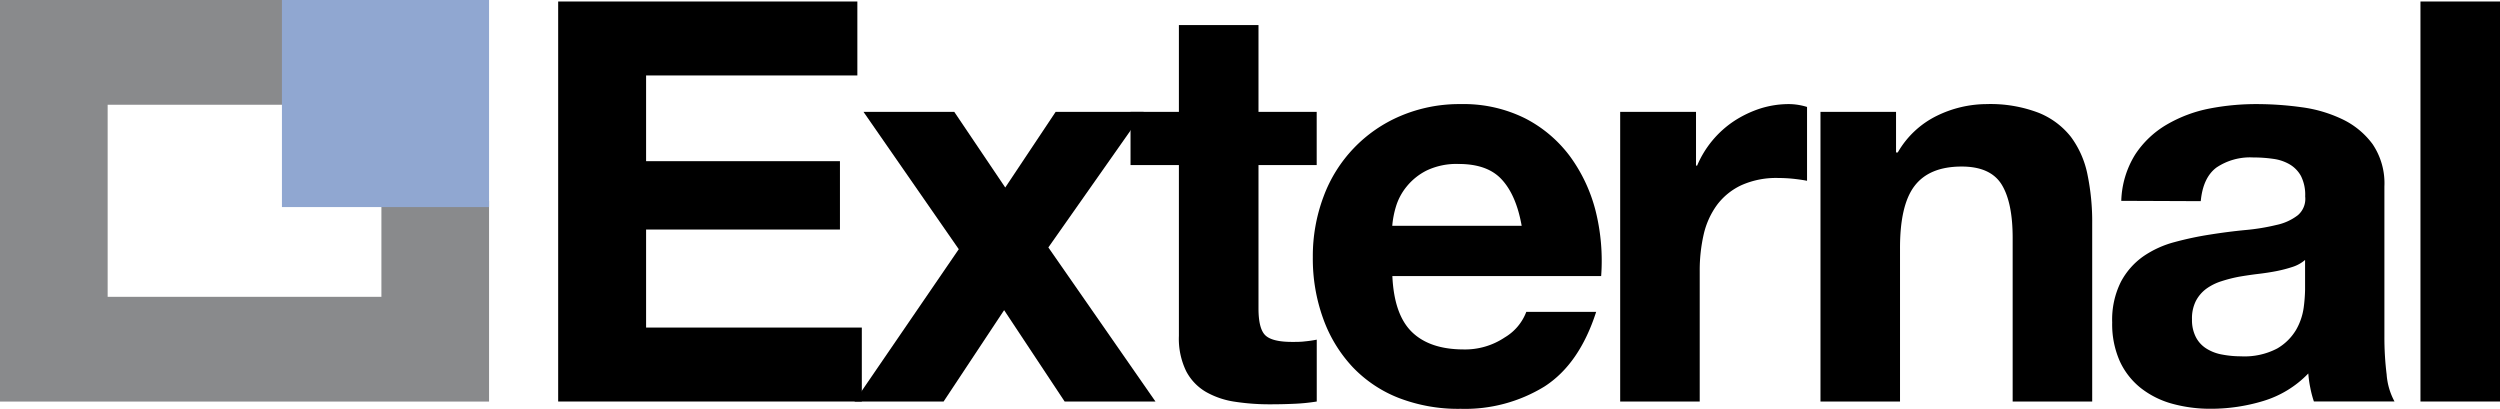
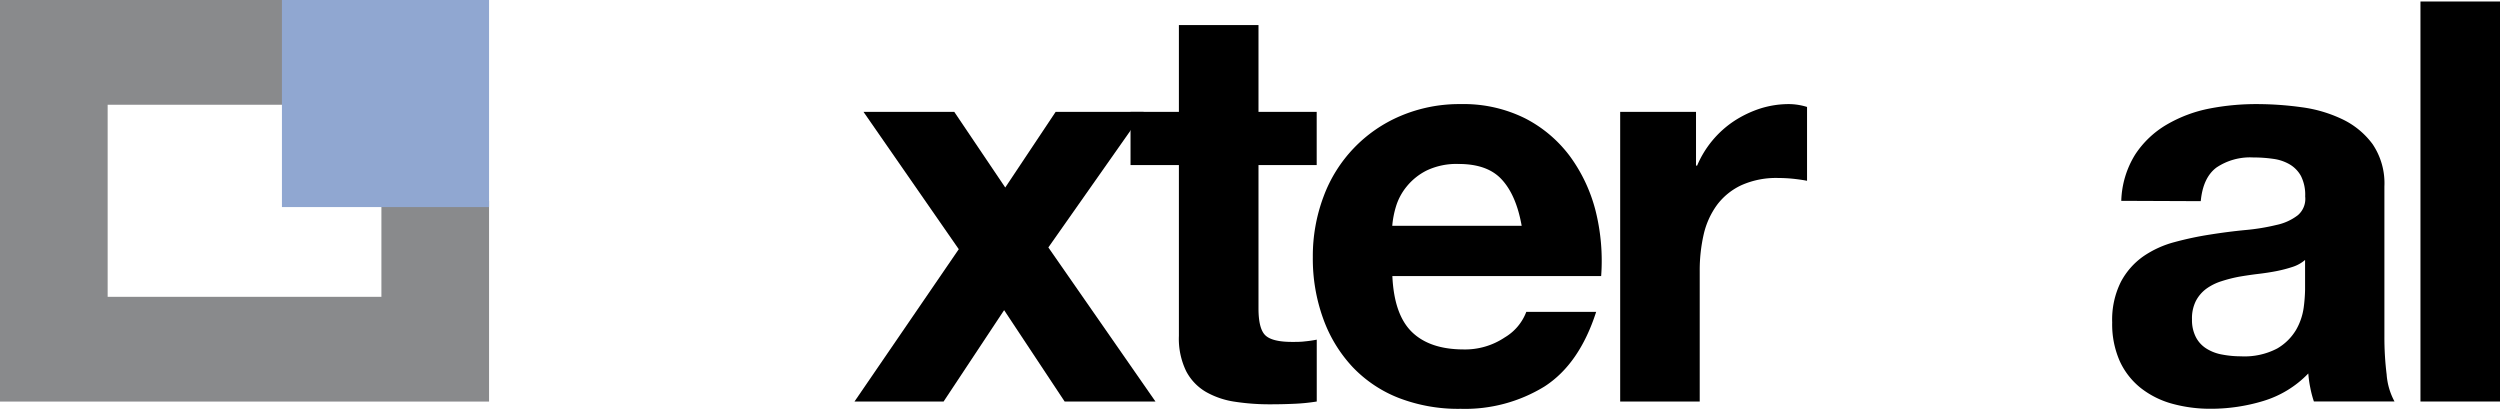
<svg xmlns="http://www.w3.org/2000/svg" viewBox="0 0 465.18 76.07">
  <defs>
    <style>.cls-1{fill:#898a8c;}.cls-2{fill:#90a7d1;}</style>
  </defs>
  <title>External</title>
  <g id="Livello_2" data-name="Livello 2">
    <g id="Livello_1-2" data-name="Livello 1">
-       <path d="M159.53,14.91V28.67H120.22V44.62h36.07V57.34H120.22V75.58h40.14V89.34h-56.5V14.91Z" transform="translate(0 -14.63)" />
      <path d="M160.67,35.44h16.89l9.49,14.08,9.38-14.08H212.8L195.07,60.67,215,89.34H198.1l-11.26-17-11.26,17H159L178.4,61Z" transform="translate(0 -14.63)" />
      <path d="M245,35.44v9.91H234.17V72c0,2.5.41,4.17,1.25,5s2.5,1.25,5,1.25c.84,0,1.63,0,2.4-.1a21,21,0,0,0,2.19-.32V89.34a34.94,34.94,0,0,1-4.17.42c-1.53.07-3,.1-4.48.1a42.28,42.28,0,0,1-6.52-.47,15.35,15.35,0,0,1-5.42-1.82,9.63,9.63,0,0,1-3.7-3.86,13.8,13.8,0,0,1-1.36-6.57V45.35h-9V35.44h9V19.29h14.81V35.44Z" transform="translate(0 -14.63)" />
      <path d="M262.73,76.42q3.33,3.22,9.59,3.23A13.25,13.25,0,0,0,280,77.41a9.36,9.36,0,0,0,4-4.75h13q-3.12,9.69-9.59,13.87A28.23,28.23,0,0,1,271.8,90.7a30.72,30.72,0,0,1-11.47-2,23.8,23.8,0,0,1-8.65-5.78,26,26,0,0,1-5.47-9,32.66,32.66,0,0,1-1.93-11.46,31.44,31.44,0,0,1,2-11.26,26.1,26.1,0,0,1,14.33-15A27.92,27.92,0,0,1,271.8,34a25.67,25.67,0,0,1,12,2.66,24.14,24.14,0,0,1,8.39,7.14A29.52,29.52,0,0,1,296.93,54a38.38,38.38,0,0,1,1,12H259.08Q259.4,73.19,262.73,76.42Zm16.73-28.36q-2.65-2.93-8.08-2.92a12.89,12.89,0,0,0-5.89,1.2,11.28,11.28,0,0,0-3.75,3,10.79,10.79,0,0,0-2,3.75,17.14,17.14,0,0,0-.68,3.55h24.08C282.47,52.85,281.24,50,279.46,48.06Z" transform="translate(0 -14.63)" />
      <path d="M315.58,35.44v10h.21a18.69,18.69,0,0,1,6.88-8.29,20.43,20.43,0,0,1,4.9-2.34A17.6,17.6,0,0,1,333,34a11.55,11.55,0,0,1,3.24.53V48.27c-.7-.14-1.53-.26-2.51-.37a27.47,27.47,0,0,0-2.81-.15A15.83,15.83,0,0,0,324,49.1a12,12,0,0,0-4.54,3.7A15,15,0,0,0,317,58.28a30.09,30.09,0,0,0-.73,6.77V89.34h-14.8V35.44Z" transform="translate(0 -14.63)" />
-       <path d="M352.8,35.44V43h.32a17,17,0,0,1,7.29-6.83A21.2,21.2,0,0,1,369.59,34a25.12,25.12,0,0,1,9.75,1.62,14.51,14.51,0,0,1,6,4.48,17.52,17.52,0,0,1,3.08,7,43.43,43.43,0,0,1,.88,9.12V89.34h-14.8V58.9q0-6.67-2.09-10c-1.39-2.18-3.85-3.28-7.4-3.28q-6,0-8.76,3.6t-2.71,11.83V89.34h-14.8V35.44Z" transform="translate(0 -14.63)" />
      <path d="M394.71,52a17.2,17.2,0,0,1,2.61-8.65,17.64,17.64,0,0,1,5.84-5.53,25.4,25.4,0,0,1,8-3A45.41,45.41,0,0,1,420,34a60.74,60.74,0,0,1,8.24.58,25.15,25.15,0,0,1,7.61,2.24,15,15,0,0,1,5.63,4.64,13,13,0,0,1,2.19,7.87v28a56,56,0,0,0,.42,7,12.4,12.4,0,0,0,1.46,5h-15a19.9,19.9,0,0,1-.67-2.55,21.28,21.28,0,0,1-.37-2.66,19.35,19.35,0,0,1-8.34,5.11,33.57,33.57,0,0,1-9.8,1.46,26.65,26.65,0,0,1-7.19-.94,16.53,16.53,0,0,1-5.84-2.92,13.61,13.61,0,0,1-3.91-5,16.94,16.94,0,0,1-1.41-7.2,15.71,15.71,0,0,1,1.62-7.56,13.55,13.55,0,0,1,4.17-4.74,18.68,18.68,0,0,1,5.84-2.66,60.4,60.4,0,0,1,6.62-1.4q3.33-.53,6.57-.84a39.37,39.37,0,0,0,5.73-.94,9.85,9.85,0,0,0,4-1.82,4,4,0,0,0,1.36-3.49,7.77,7.77,0,0,0-.79-3.81A5.7,5.7,0,0,0,426,45.19a8.19,8.19,0,0,0-3-1,25.42,25.42,0,0,0-3.71-.26,11.2,11.2,0,0,0-6.88,1.88c-1.66,1.25-2.64,3.33-2.91,6.25ZM428.91,63a6.73,6.73,0,0,1-2.35,1.3,25.08,25.08,0,0,1-3,.78c-1.08.21-2.21.38-3.39.52s-2.37.32-3.55.52a26.74,26.74,0,0,0-3.28.84,9.85,9.85,0,0,0-2.81,1.4,6.67,6.67,0,0,0-1.93,2.25,7.16,7.16,0,0,0-.73,3.44,6.89,6.89,0,0,0,.73,3.33,5.45,5.45,0,0,0,2,2.14,8.13,8.13,0,0,0,2.92,1.09,18.41,18.41,0,0,0,3.44.32,13.09,13.09,0,0,0,6.77-1.46A9.82,9.82,0,0,0,427.24,76a11.41,11.41,0,0,0,1.41-4.12,29.06,29.06,0,0,0,.26-3.34Z" transform="translate(0 -14.63)" />
      <path d="M465.18,14.91V89.34h-14.8V14.91Z" transform="translate(0 -14.63)" />
      <polygon class="cls-1" points="70.97 55.23 20.03 55.23 20.03 19.49 52.59 19.49 52.59 0 0 0 0 2.62 0 19.49 0 55.23 0 74.72 20.03 74.72 70.97 74.72 91 74.72 91 55.23 91 37.36 70.97 37.36 70.97 55.23 70.97 55.23" />
      <polygon class="cls-2" points="52.46 0 52.46 38.53 91 38.53 91 0 52.46 0 52.46 0" />
    </g>
  </g>
</svg>